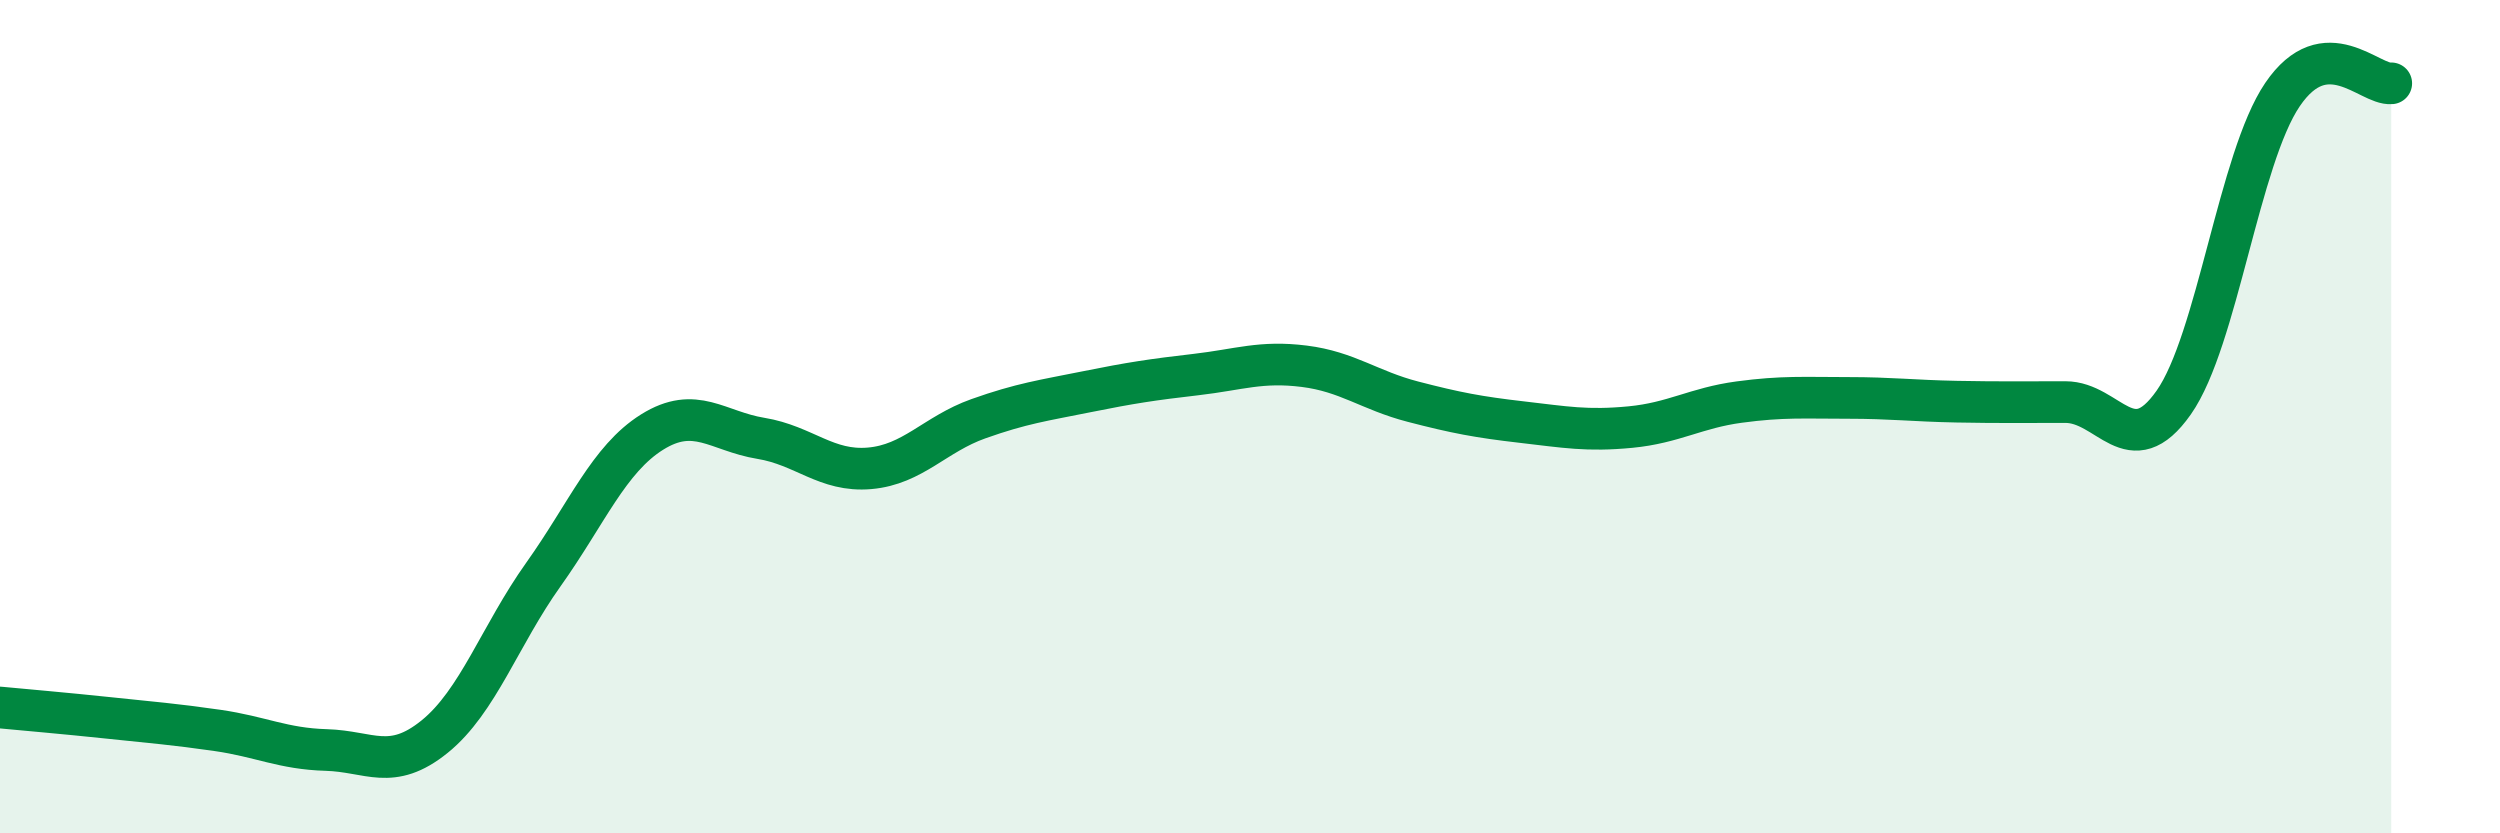
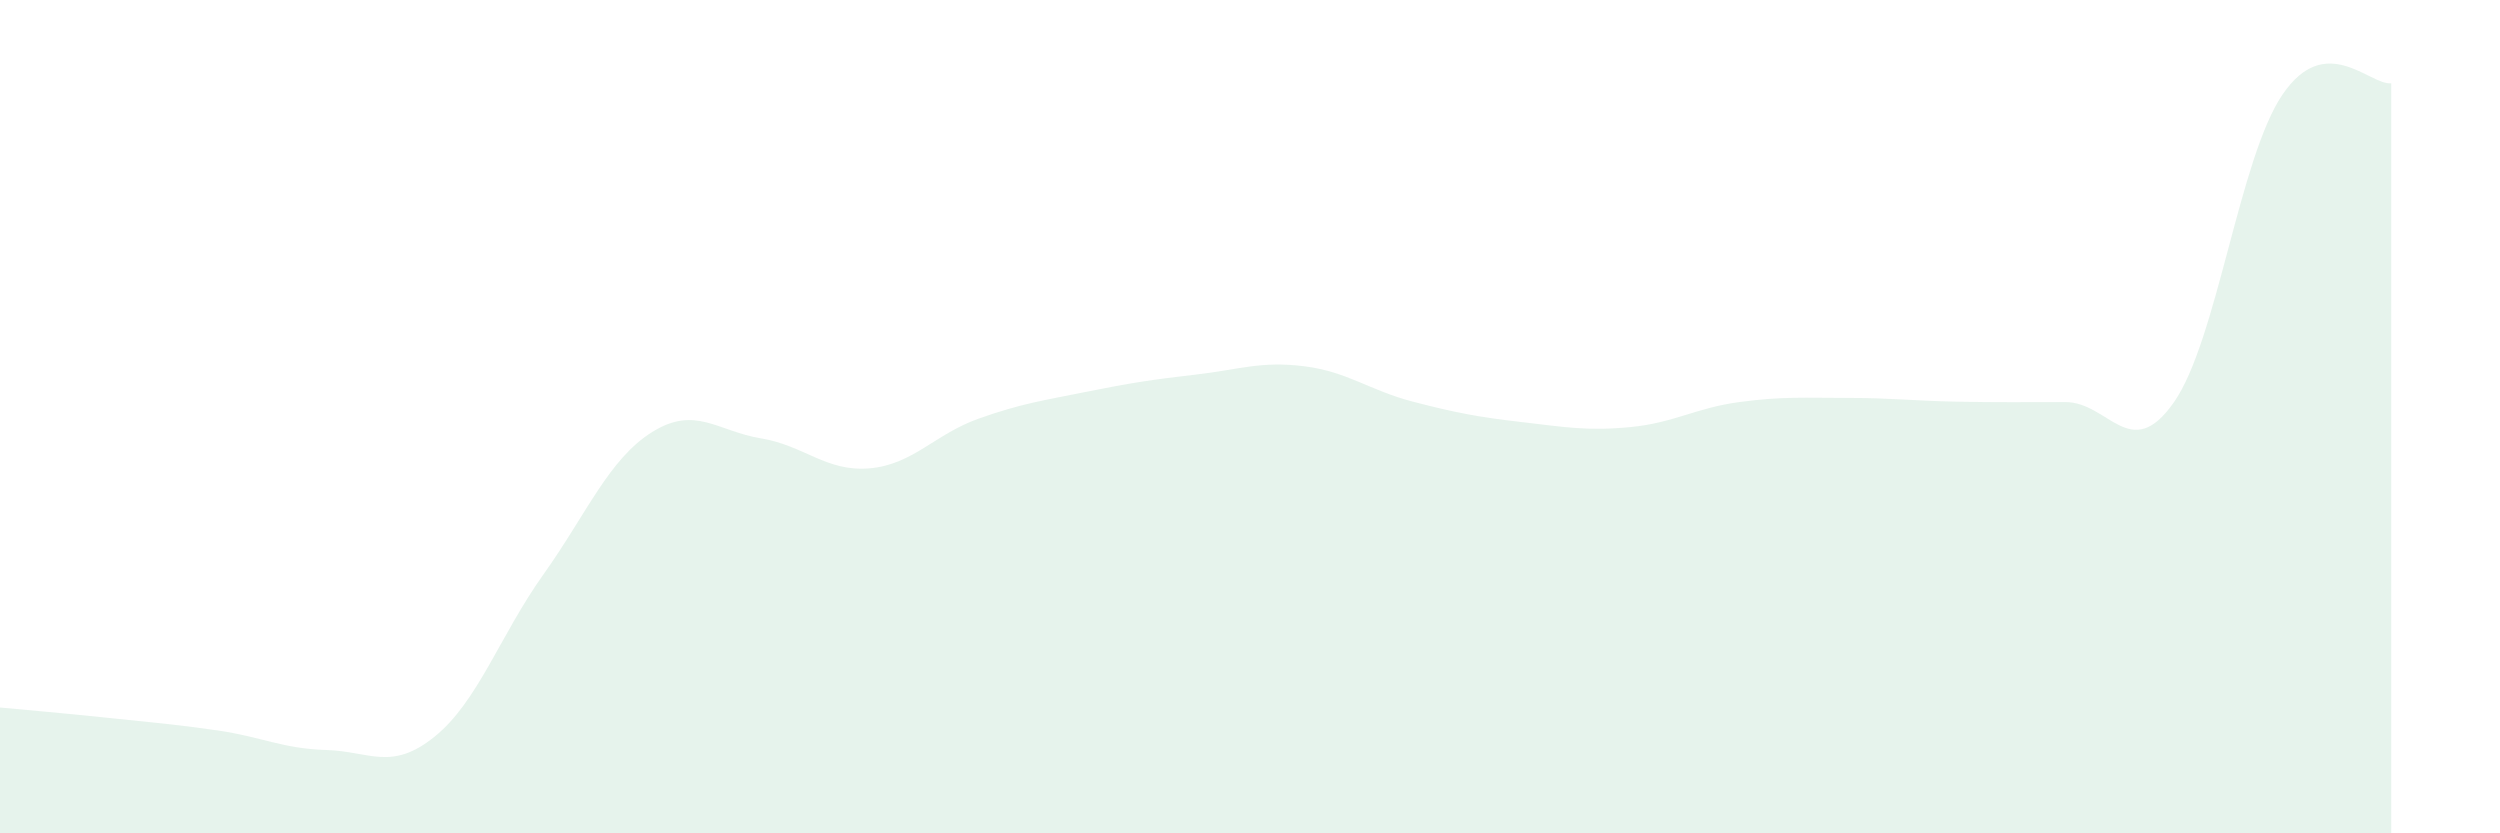
<svg xmlns="http://www.w3.org/2000/svg" width="60" height="20" viewBox="0 0 60 20">
  <path d="M 0,16.98 C 0.52,17.03 1.57,17.12 2.61,17.23 C 3.65,17.34 4.18,17.38 5.22,17.53 C 6.26,17.68 6.79,17.97 7.83,18 C 8.87,18.03 9.39,18.52 10.43,17.68 C 11.47,16.84 12,15.25 13.04,13.79 C 14.08,12.33 14.61,11.02 15.65,10.37 C 16.69,9.72 17.22,10.35 18.26,10.52 C 19.3,10.69 19.83,11.33 20.87,11.24 C 21.91,11.15 22.44,10.42 23.48,10.05 C 24.52,9.68 25.05,9.61 26.09,9.4 C 27.13,9.19 27.66,9.11 28.7,8.99 C 29.74,8.87 30.26,8.66 31.3,8.79 C 32.34,8.92 32.87,9.37 33.91,9.64 C 34.95,9.91 35.48,10.01 36.52,10.13 C 37.56,10.25 38.09,10.35 39.13,10.25 C 40.17,10.15 40.7,9.79 41.74,9.65 C 42.78,9.51 43.31,9.55 44.35,9.55 C 45.39,9.55 45.92,9.62 46.96,9.64 C 48,9.66 48.53,9.65 49.57,9.65 C 50.61,9.65 51.13,11.14 52.17,9.66 C 53.21,8.18 53.74,3.8 54.78,2.27 C 55.82,0.74 56.87,2.05 57.39,2L57.39 20L0 20Z" fill="#008740" opacity="0.1" stroke-linecap="round" stroke-linejoin="round" />
-   <path d="M 0,16.98 C 0.52,17.03 1.57,17.12 2.61,17.23 C 3.65,17.34 4.18,17.38 5.22,17.53 C 6.26,17.68 6.79,17.97 7.83,18 C 8.87,18.03 9.39,18.52 10.43,17.68 C 11.47,16.84 12,15.25 13.04,13.79 C 14.08,12.33 14.61,11.02 15.65,10.37 C 16.69,9.72 17.22,10.35 18.26,10.52 C 19.3,10.69 19.83,11.33 20.87,11.24 C 21.91,11.15 22.44,10.42 23.48,10.05 C 24.52,9.68 25.05,9.61 26.09,9.4 C 27.13,9.19 27.66,9.11 28.7,8.99 C 29.74,8.87 30.26,8.66 31.3,8.79 C 32.34,8.92 32.87,9.37 33.91,9.64 C 34.95,9.91 35.48,10.01 36.52,10.13 C 37.56,10.25 38.09,10.35 39.13,10.25 C 40.17,10.15 40.7,9.79 41.74,9.65 C 42.78,9.51 43.31,9.55 44.35,9.55 C 45.39,9.55 45.92,9.62 46.96,9.64 C 48,9.66 48.53,9.65 49.57,9.65 C 50.61,9.65 51.13,11.14 52.17,9.66 C 53.21,8.18 53.74,3.8 54.78,2.27 C 55.82,0.74 56.87,2.05 57.39,2" stroke="#008740" stroke-width="1" fill="none" stroke-linecap="round" stroke-linejoin="round" />
</svg>